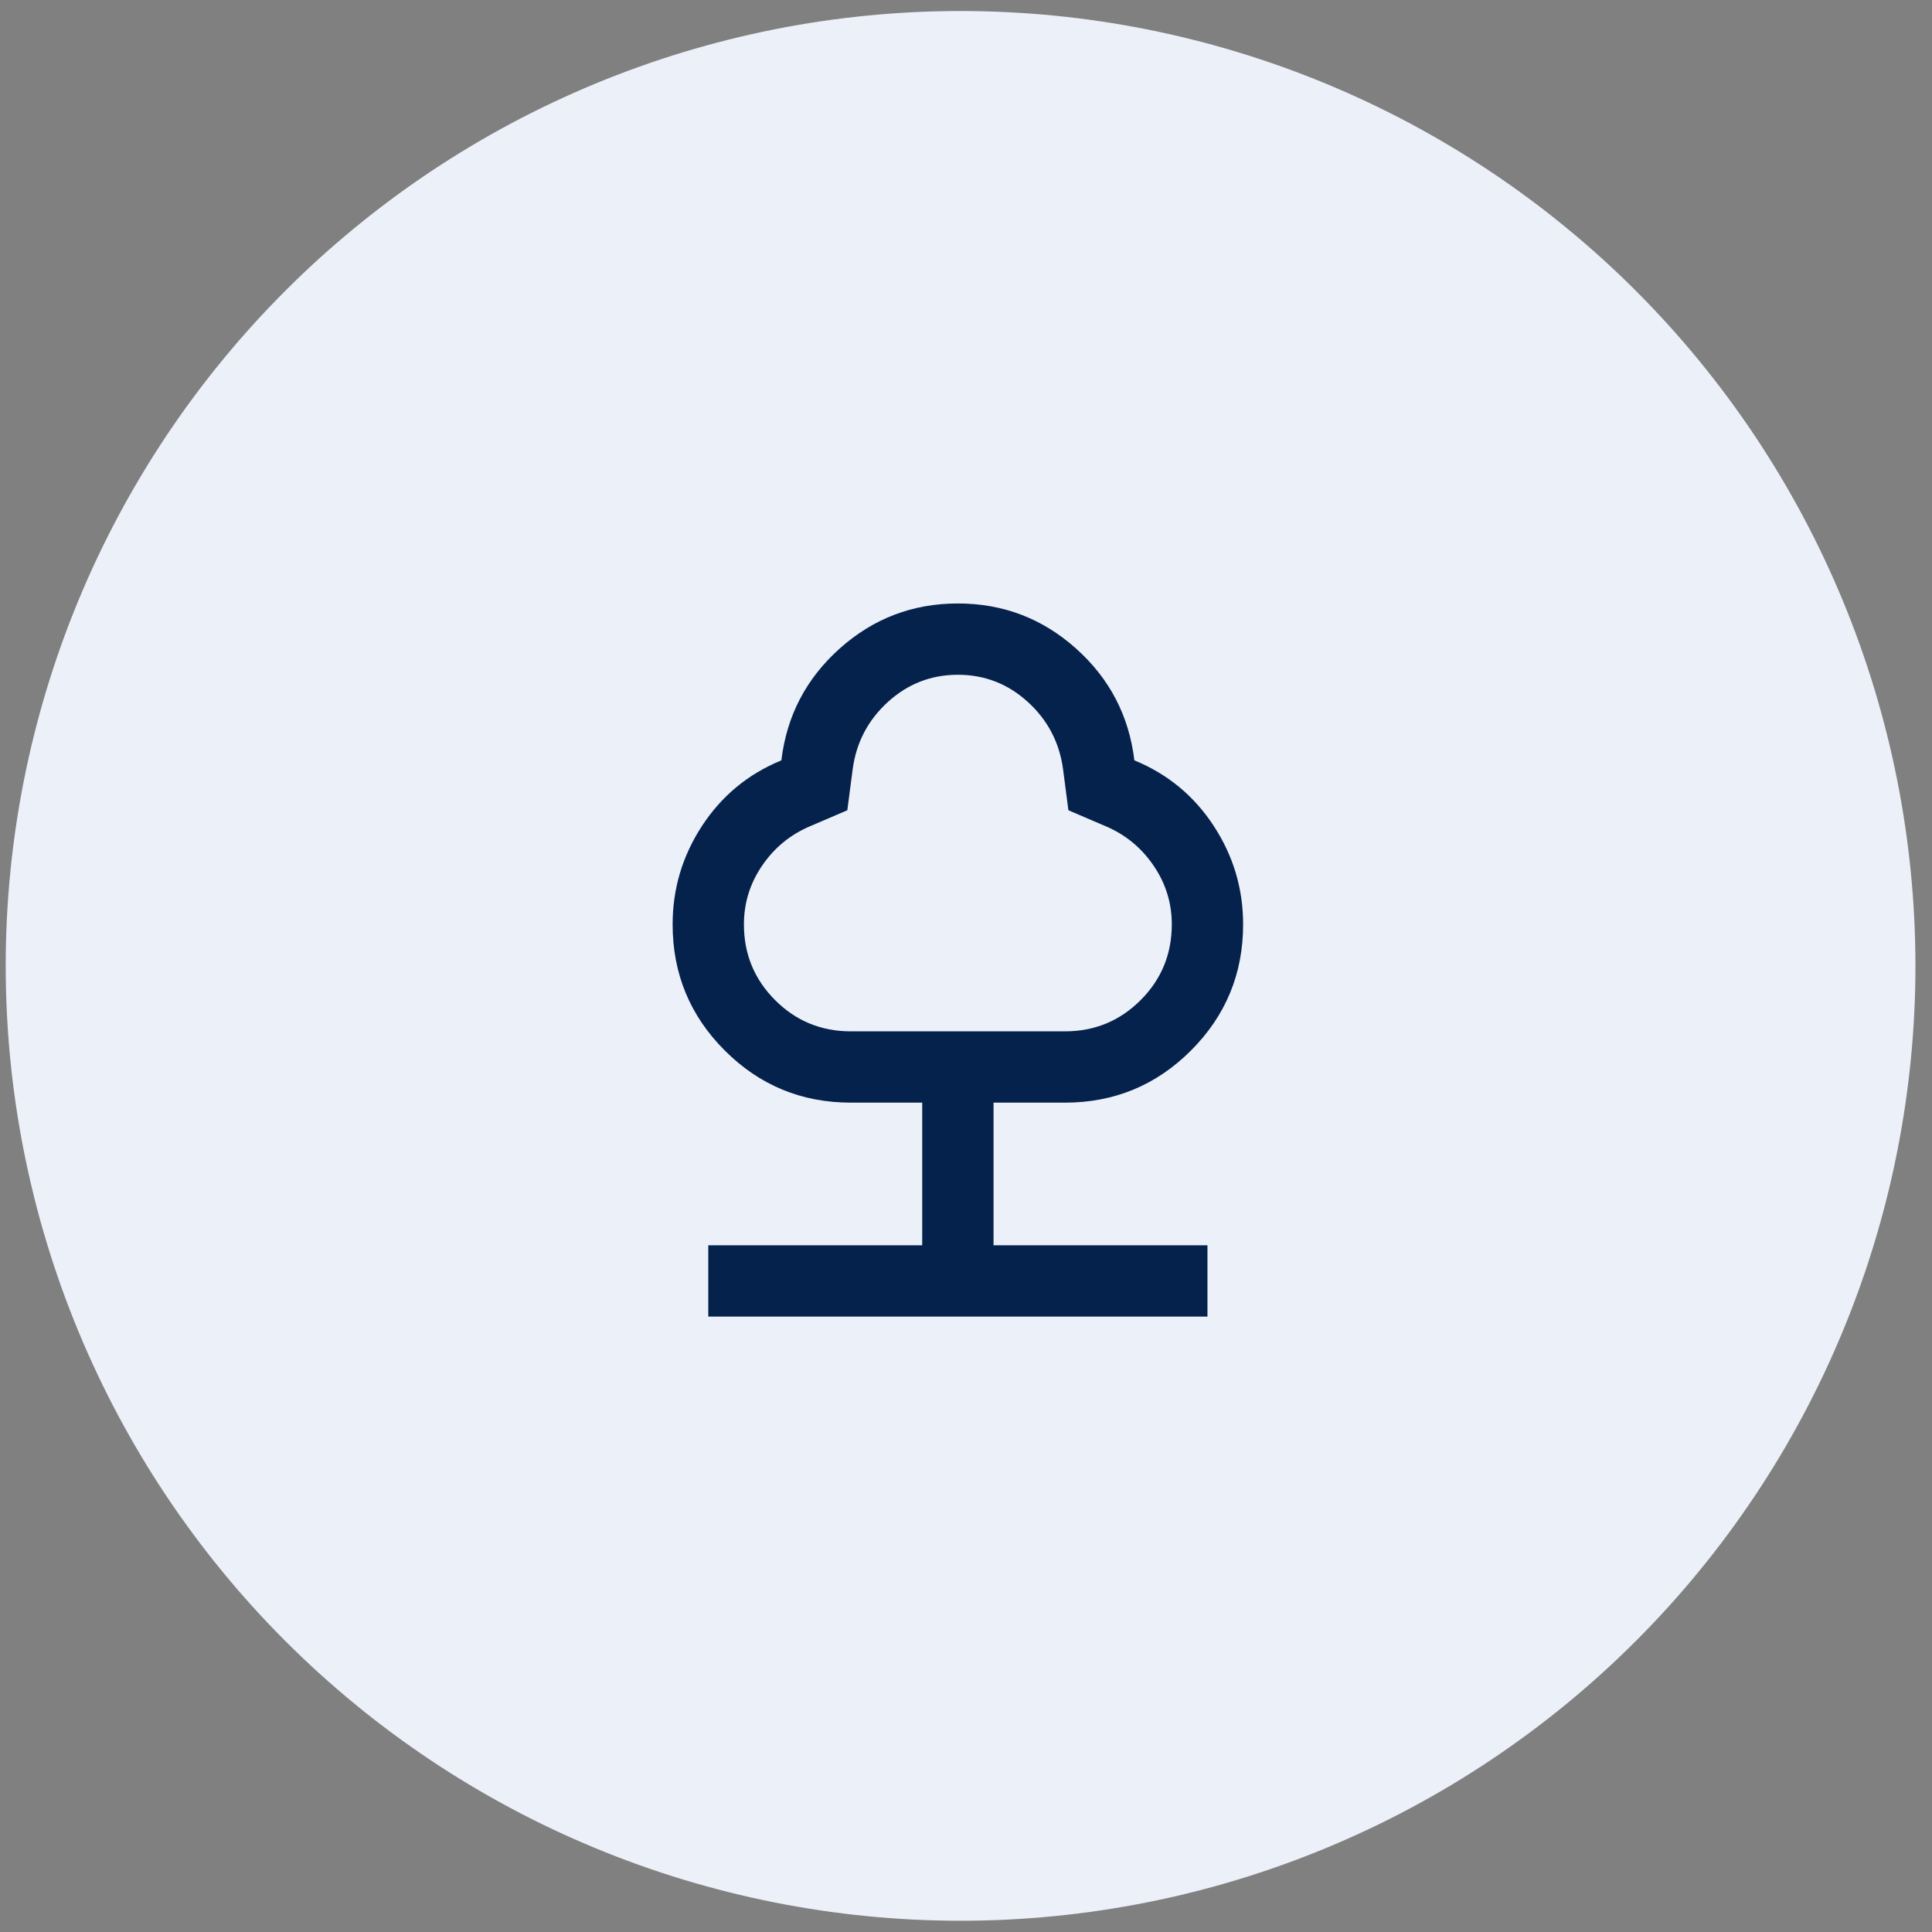
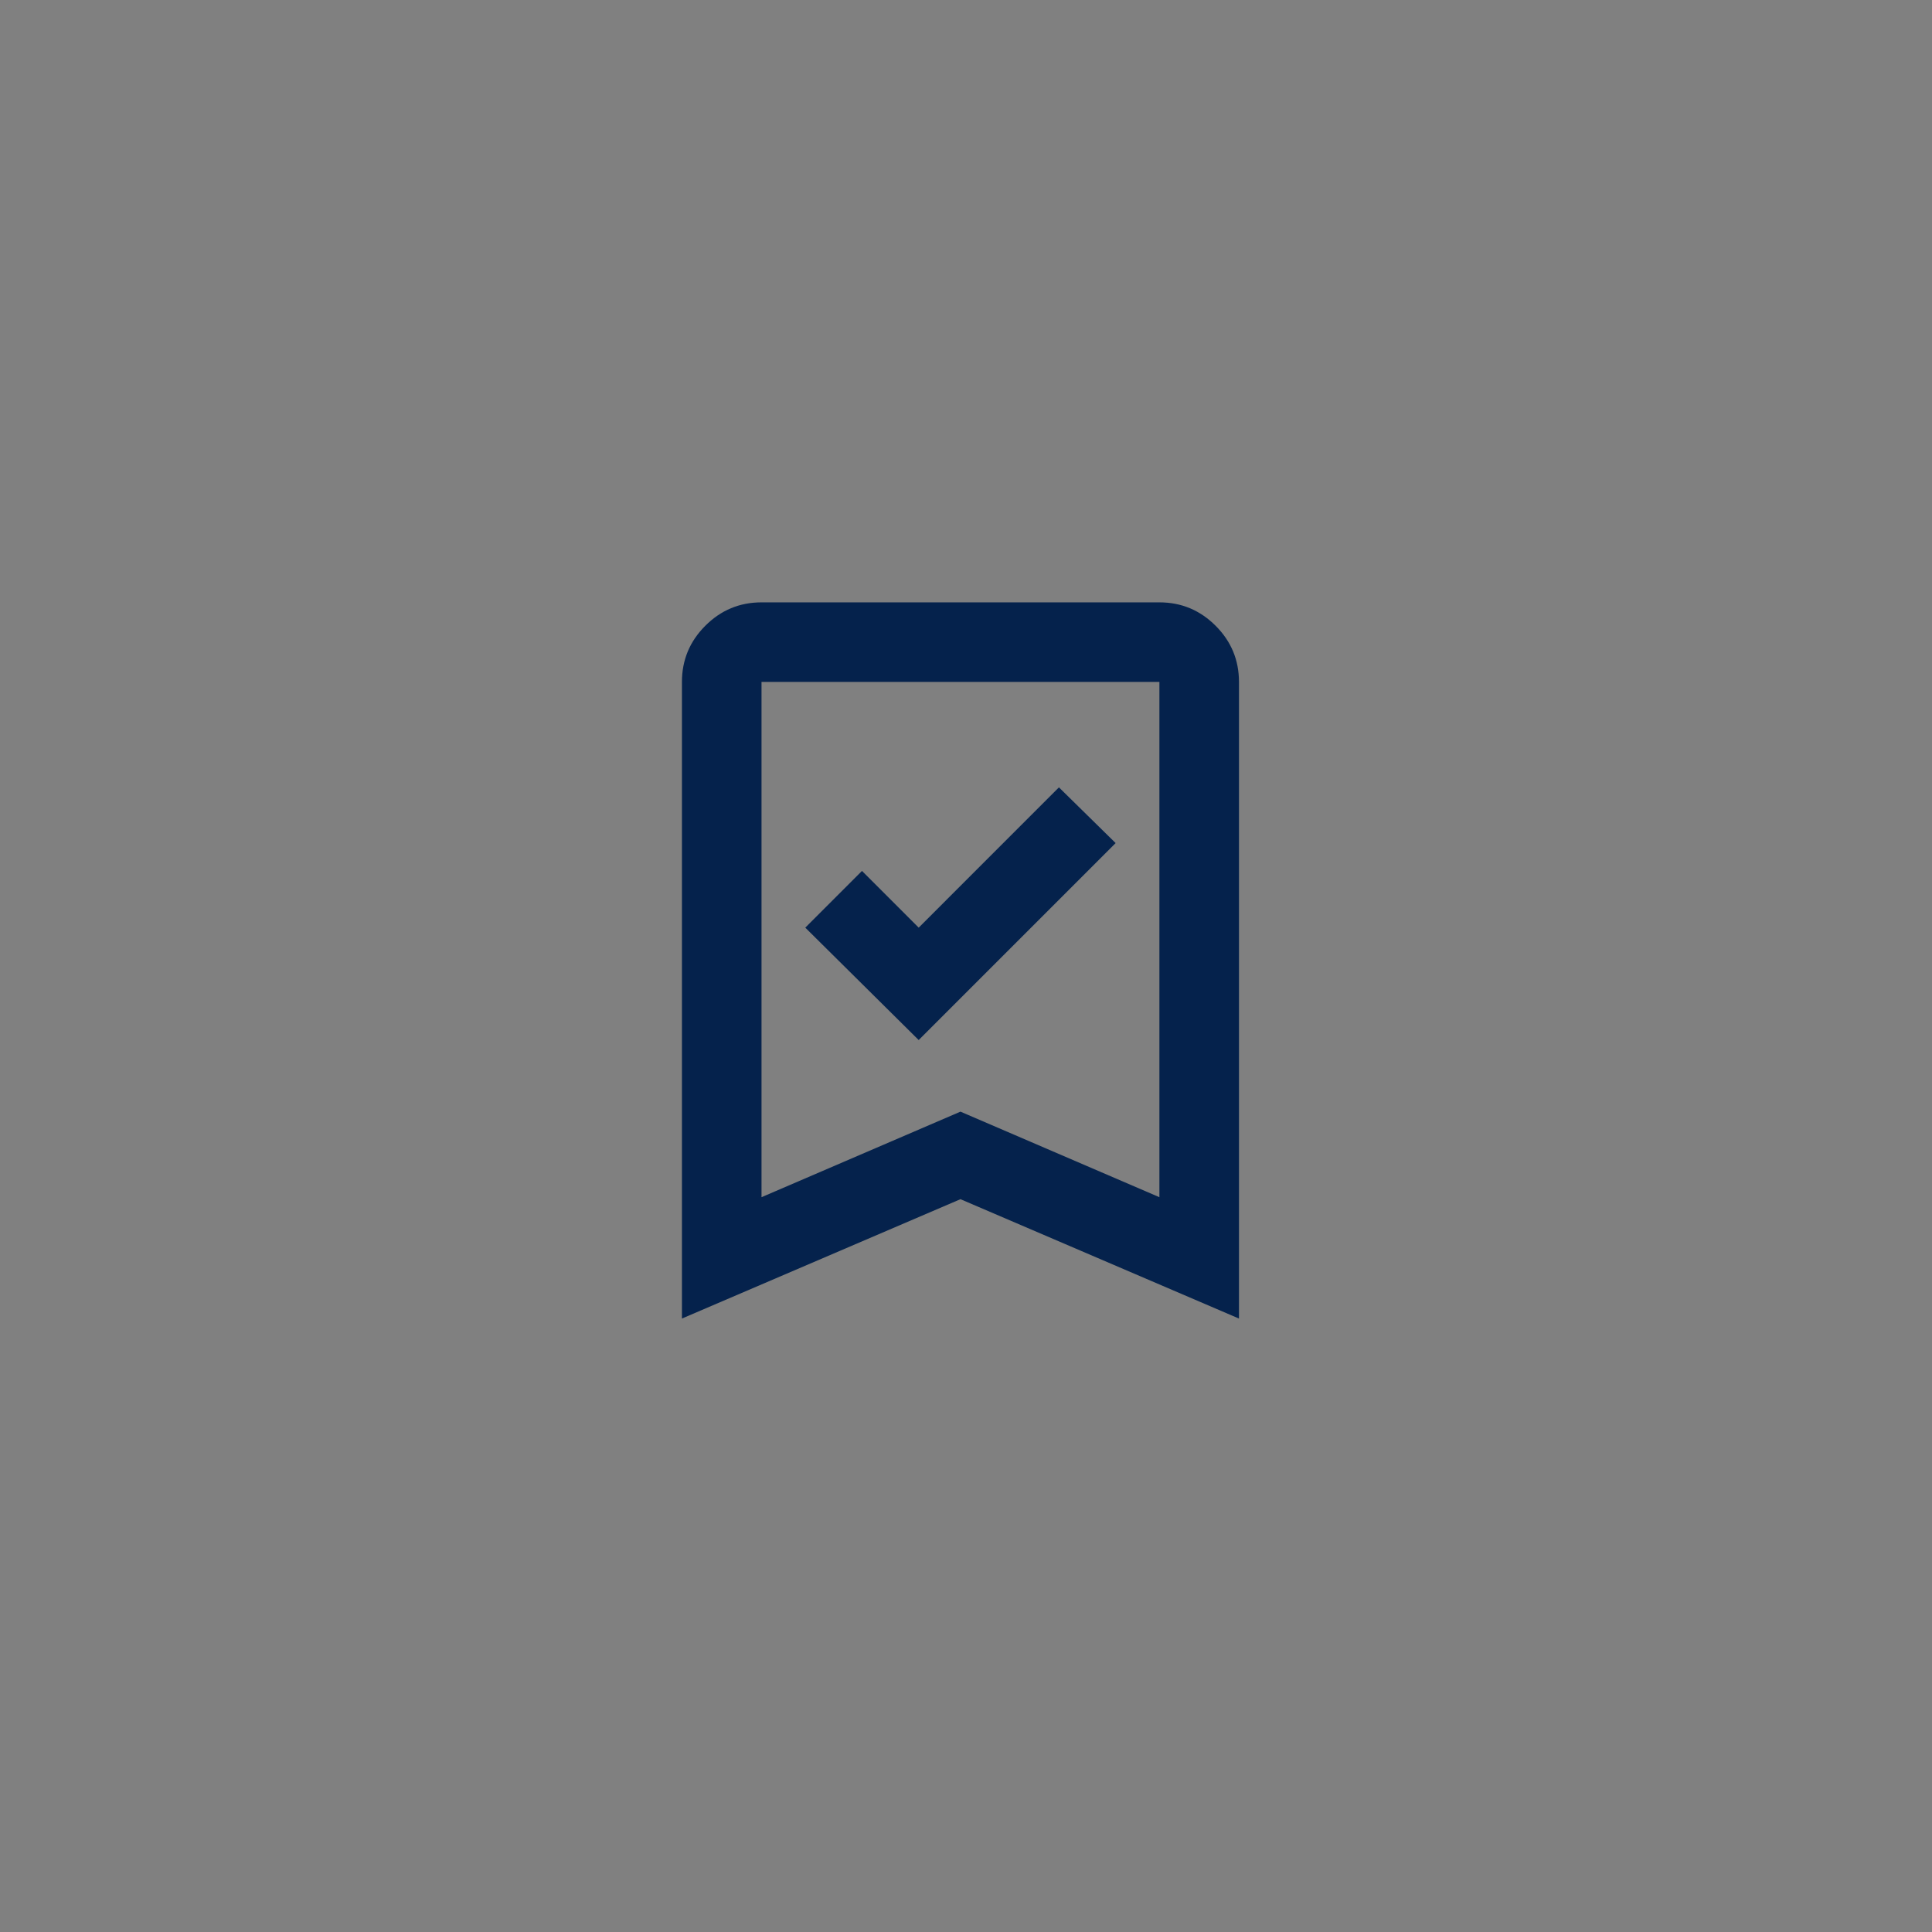
<svg xmlns="http://www.w3.org/2000/svg" width="500" zoomAndPan="magnify" viewBox="0 0 375 375" height="500" preserveAspectRatio="xMidYMid meet" version="1.0">
  <rect x="0" y="0" width="375" height="375" fill="#808080" stroke="none" />
  <defs>
    <clipPath id="12df55672e">
      <path d="M 132.074 116.465 L 241.273 116.465 L 241.273 256.223 L 132.074 256.223 Z M 132.074 116.465 " clip-rule="nonzero" />
    </clipPath>
  </defs>
-   <path fill="#ecf0f9" d="M 371.785 187.477 C 371.785 190.512 371.711 193.543 371.562 196.57 C 371.414 199.602 371.191 202.625 370.891 205.645 C 370.594 208.664 370.223 211.672 369.777 214.672 C 369.332 217.672 368.816 220.66 368.223 223.637 C 367.633 226.609 366.969 229.57 366.23 232.512 C 365.492 235.453 364.684 238.375 363.805 241.277 C 362.922 244.18 361.973 247.062 360.949 249.918 C 359.93 252.773 358.836 255.602 357.676 258.402 C 356.516 261.207 355.289 263.977 353.992 266.719 C 352.695 269.461 351.332 272.172 349.898 274.848 C 348.469 277.52 346.977 280.16 345.418 282.762 C 343.855 285.363 342.234 287.926 340.551 290.445 C 338.863 292.969 337.117 295.449 335.312 297.883 C 333.504 300.32 331.641 302.711 329.715 305.055 C 327.789 307.398 325.809 309.695 323.773 311.945 C 321.734 314.191 319.645 316.387 317.5 318.531 C 315.355 320.676 313.16 322.766 310.914 324.805 C 308.664 326.84 306.367 328.82 304.023 330.746 C 301.68 332.672 299.289 334.535 296.852 336.344 C 294.418 338.148 291.938 339.895 289.414 341.582 C 286.895 343.266 284.332 344.887 281.73 346.449 C 279.129 348.008 276.488 349.5 273.816 350.934 C 271.141 352.363 268.43 353.727 265.688 355.023 C 262.945 356.32 260.176 357.547 257.371 358.707 C 254.57 359.867 251.742 360.961 248.887 361.98 C 246.031 363.004 243.148 363.953 240.246 364.836 C 237.344 365.715 234.422 366.523 231.48 367.262 C 228.539 368 225.578 368.664 222.605 369.254 C 219.629 369.848 216.641 370.363 213.641 370.809 C 210.641 371.254 207.633 371.625 204.613 371.922 C 201.594 372.223 198.57 372.445 195.539 372.594 C 192.512 372.742 189.48 372.816 186.445 372.816 C 183.414 372.816 180.383 372.742 177.352 372.594 C 174.324 372.445 171.301 372.223 168.281 371.922 C 165.262 371.625 162.254 371.254 159.25 370.809 C 156.25 370.363 153.266 369.848 150.289 369.254 C 147.312 368.664 144.355 368 141.414 367.262 C 138.473 366.523 135.547 365.715 132.645 364.836 C 129.742 363.957 126.863 363.004 124.008 361.98 C 121.152 360.961 118.324 359.867 115.52 358.707 C 112.719 357.547 109.945 356.32 107.203 355.023 C 104.461 353.727 101.754 352.363 99.078 350.934 C 96.402 349.5 93.766 348.008 91.164 346.449 C 88.562 344.887 86 343.266 83.477 341.582 C 80.957 339.895 78.477 338.148 76.039 336.344 C 73.605 334.535 71.215 332.672 68.871 330.746 C 66.523 328.82 64.23 326.84 61.98 324.805 C 59.734 322.766 57.539 320.676 55.395 318.531 C 53.246 316.387 51.156 314.191 49.121 311.945 C 47.082 309.695 45.102 307.398 43.18 305.055 C 41.254 302.711 39.387 300.32 37.582 297.883 C 35.773 295.449 34.027 292.969 32.344 290.445 C 30.66 287.926 29.035 285.363 27.477 282.762 C 25.918 280.16 24.422 277.52 22.992 274.848 C 21.562 272.172 20.199 269.461 18.902 266.719 C 17.605 263.977 16.379 261.207 15.215 258.402 C 14.055 255.602 12.965 252.773 11.941 249.918 C 10.922 247.062 9.969 244.18 9.09 241.277 C 8.207 238.375 7.398 235.453 6.664 232.512 C 5.926 229.57 5.262 226.609 4.668 223.637 C 4.078 220.66 3.559 217.672 3.113 214.672 C 2.668 211.672 2.297 208.664 2 205.645 C 1.703 202.625 1.48 199.602 1.332 196.57 C 1.184 193.543 1.109 190.512 1.109 187.477 C 1.109 184.445 1.184 181.414 1.332 178.383 C 1.48 175.355 1.703 172.332 2 169.312 C 2.297 166.293 2.668 163.285 3.113 160.281 C 3.559 157.281 4.078 154.297 4.668 151.32 C 5.262 148.344 5.926 145.387 6.664 142.445 C 7.398 139.504 8.207 136.578 9.09 133.676 C 9.969 130.773 10.922 127.895 11.941 125.039 C 12.965 122.184 14.055 119.355 15.215 116.551 C 16.379 113.75 17.605 110.977 18.902 108.234 C 20.199 105.492 21.562 102.785 22.992 100.109 C 24.422 97.434 25.918 94.797 27.477 92.195 C 29.035 89.594 30.66 87.031 32.344 84.508 C 34.027 81.988 35.773 79.508 37.582 77.07 C 39.387 74.637 41.254 72.246 43.18 69.902 C 45.102 67.555 47.082 65.262 49.121 63.012 C 51.156 60.766 53.246 58.57 55.395 56.426 C 57.539 54.277 59.734 52.188 61.98 50.152 C 64.23 48.113 66.523 46.133 68.871 44.211 C 71.215 42.285 73.605 40.418 76.039 38.613 C 78.477 36.805 80.957 35.059 83.477 33.375 C 86 31.691 88.562 30.066 91.164 28.508 C 93.766 26.949 96.402 25.453 99.078 24.023 C 101.754 22.594 104.461 21.23 107.203 19.934 C 109.945 18.637 112.719 17.41 115.52 16.246 C 118.324 15.086 121.152 13.996 124.008 12.973 C 126.863 11.953 129.742 11 132.645 10.121 C 135.547 9.238 138.473 8.43 141.414 7.695 C 144.355 6.957 147.312 6.293 150.289 5.699 C 153.266 5.109 156.25 4.59 159.25 4.145 C 162.254 3.699 165.262 3.328 168.281 3.031 C 171.301 2.734 174.324 2.512 177.352 2.363 C 180.383 2.215 183.414 2.141 186.445 2.141 C 189.48 2.141 192.512 2.215 195.539 2.363 C 198.57 2.512 201.594 2.734 204.613 3.031 C 207.633 3.328 210.641 3.699 213.641 4.145 C 216.641 4.59 219.629 5.109 222.605 5.699 C 225.578 6.293 228.539 6.957 231.48 7.695 C 234.422 8.43 237.344 9.238 240.246 10.121 C 243.148 11 246.031 11.953 248.887 12.973 C 251.742 13.996 254.57 15.086 257.371 16.246 C 260.176 17.41 262.945 18.637 265.688 19.934 C 268.43 21.23 271.141 22.594 273.816 24.023 C 276.488 25.453 279.129 26.949 281.73 28.508 C 284.332 30.066 286.895 31.691 289.414 33.375 C 291.938 35.059 294.418 36.805 296.852 38.613 C 299.289 40.418 301.68 42.285 304.023 44.211 C 306.367 46.133 308.664 48.113 310.914 50.152 C 313.16 52.188 315.355 54.277 317.5 56.426 C 319.645 58.57 321.734 60.766 323.773 63.012 C 325.809 65.262 327.789 67.555 329.715 69.902 C 331.641 72.246 333.504 74.637 335.312 77.07 C 337.117 79.508 338.863 81.988 340.551 84.508 C 342.234 87.031 343.855 89.594 345.418 92.195 C 346.977 94.797 348.469 97.434 349.898 100.109 C 351.332 102.785 352.695 105.492 353.992 108.234 C 355.289 110.977 356.516 113.75 357.676 116.551 C 358.836 119.355 359.93 122.184 360.949 125.039 C 361.973 127.895 362.922 130.773 363.805 133.676 C 364.684 136.578 365.492 139.504 366.23 142.445 C 366.969 145.387 367.633 148.344 368.223 151.32 C 368.816 154.297 369.332 157.281 369.777 160.281 C 370.223 163.285 370.594 166.293 370.891 169.312 C 371.191 172.332 371.414 175.355 371.562 178.383 C 371.711 181.414 371.785 184.445 371.785 187.477 Z M 371.785 187.477 " fill-opacity="1" fill-rule="nonzero" />
  <path fill="#05224c" d="M 178.316 201.871 L 216.543 163.641 L 205.539 152.828 L 178.316 180.055 L 167.312 169.047 L 156.305 180.055 Z M 132.363 255.93 L 132.363 132.363 C 132.363 128.117 133.875 124.48 136.902 121.457 C 139.926 118.43 143.562 116.918 147.809 116.918 L 225.039 116.918 C 229.285 116.918 232.922 118.43 235.949 121.457 C 238.973 124.48 240.484 128.117 240.484 132.363 L 240.484 255.93 L 186.426 232.762 Z M 147.809 232.375 L 186.426 215.77 L 225.039 232.375 L 225.039 132.363 L 147.809 132.363 Z M 147.809 232.375 " fill-opacity="1" fill-rule="nonzero" />
  <g clip-path="url(#12df55672e)">
-     <path fill="#ecf0f9" d="M 132.074 116.465 L 241.273 116.465 L 241.273 256.371 L 132.074 256.371 Z M 132.074 116.465 " fill-opacity="1" fill-rule="nonzero" />
-   </g>
-   <path fill="#05224c" d="M 137.477 255.551 L 137.477 241.707 L 179 241.707 L 179 214.023 L 165.16 214.023 C 155.586 214.023 147.426 210.652 140.676 203.902 C 133.93 197.156 130.555 188.992 130.555 179.422 C 130.555 172.5 132.457 166.125 136.266 160.301 C 140.07 154.477 145.203 150.238 151.664 147.582 C 152.699 138.934 156.48 131.695 162.996 125.871 C 169.512 120.043 177.156 117.133 185.922 117.133 C 194.688 117.133 202.328 120.043 208.848 125.871 C 215.363 131.695 219.141 138.934 220.18 147.582 C 226.641 150.238 231.773 154.477 235.578 160.301 C 239.387 166.125 241.289 172.5 241.289 179.422 C 241.289 188.992 237.914 197.156 231.168 203.902 C 224.418 210.652 216.258 214.023 206.684 214.023 L 192.844 214.023 L 192.844 241.707 L 234.367 241.707 L 234.367 255.551 Z M 165.16 200.184 L 206.684 200.184 C 212.453 200.184 217.355 198.164 221.391 194.129 C 225.43 190.09 227.445 185.188 227.445 179.422 C 227.445 175.266 226.266 171.461 223.898 168 C 221.535 164.539 218.449 162.004 214.645 160.387 L 207.375 157.273 L 206.34 149.312 C 205.645 144.125 203.367 139.77 199.504 136.25 C 195.641 132.734 191.113 130.973 185.922 130.973 C 180.73 130.973 176.203 132.734 172.34 136.25 C 168.477 139.77 166.195 144.125 165.504 149.312 L 164.465 157.273 L 157.199 160.387 C 153.395 162.004 150.309 164.539 147.941 168 C 145.578 171.461 144.395 175.266 144.395 179.422 C 144.395 185.188 146.414 190.09 150.453 194.129 C 154.488 198.164 159.391 200.184 165.16 200.184 Z M 185.922 165.578 Z M 185.922 165.578 " fill-opacity="1" fill-rule="nonzero" />
+     </g>
</svg>